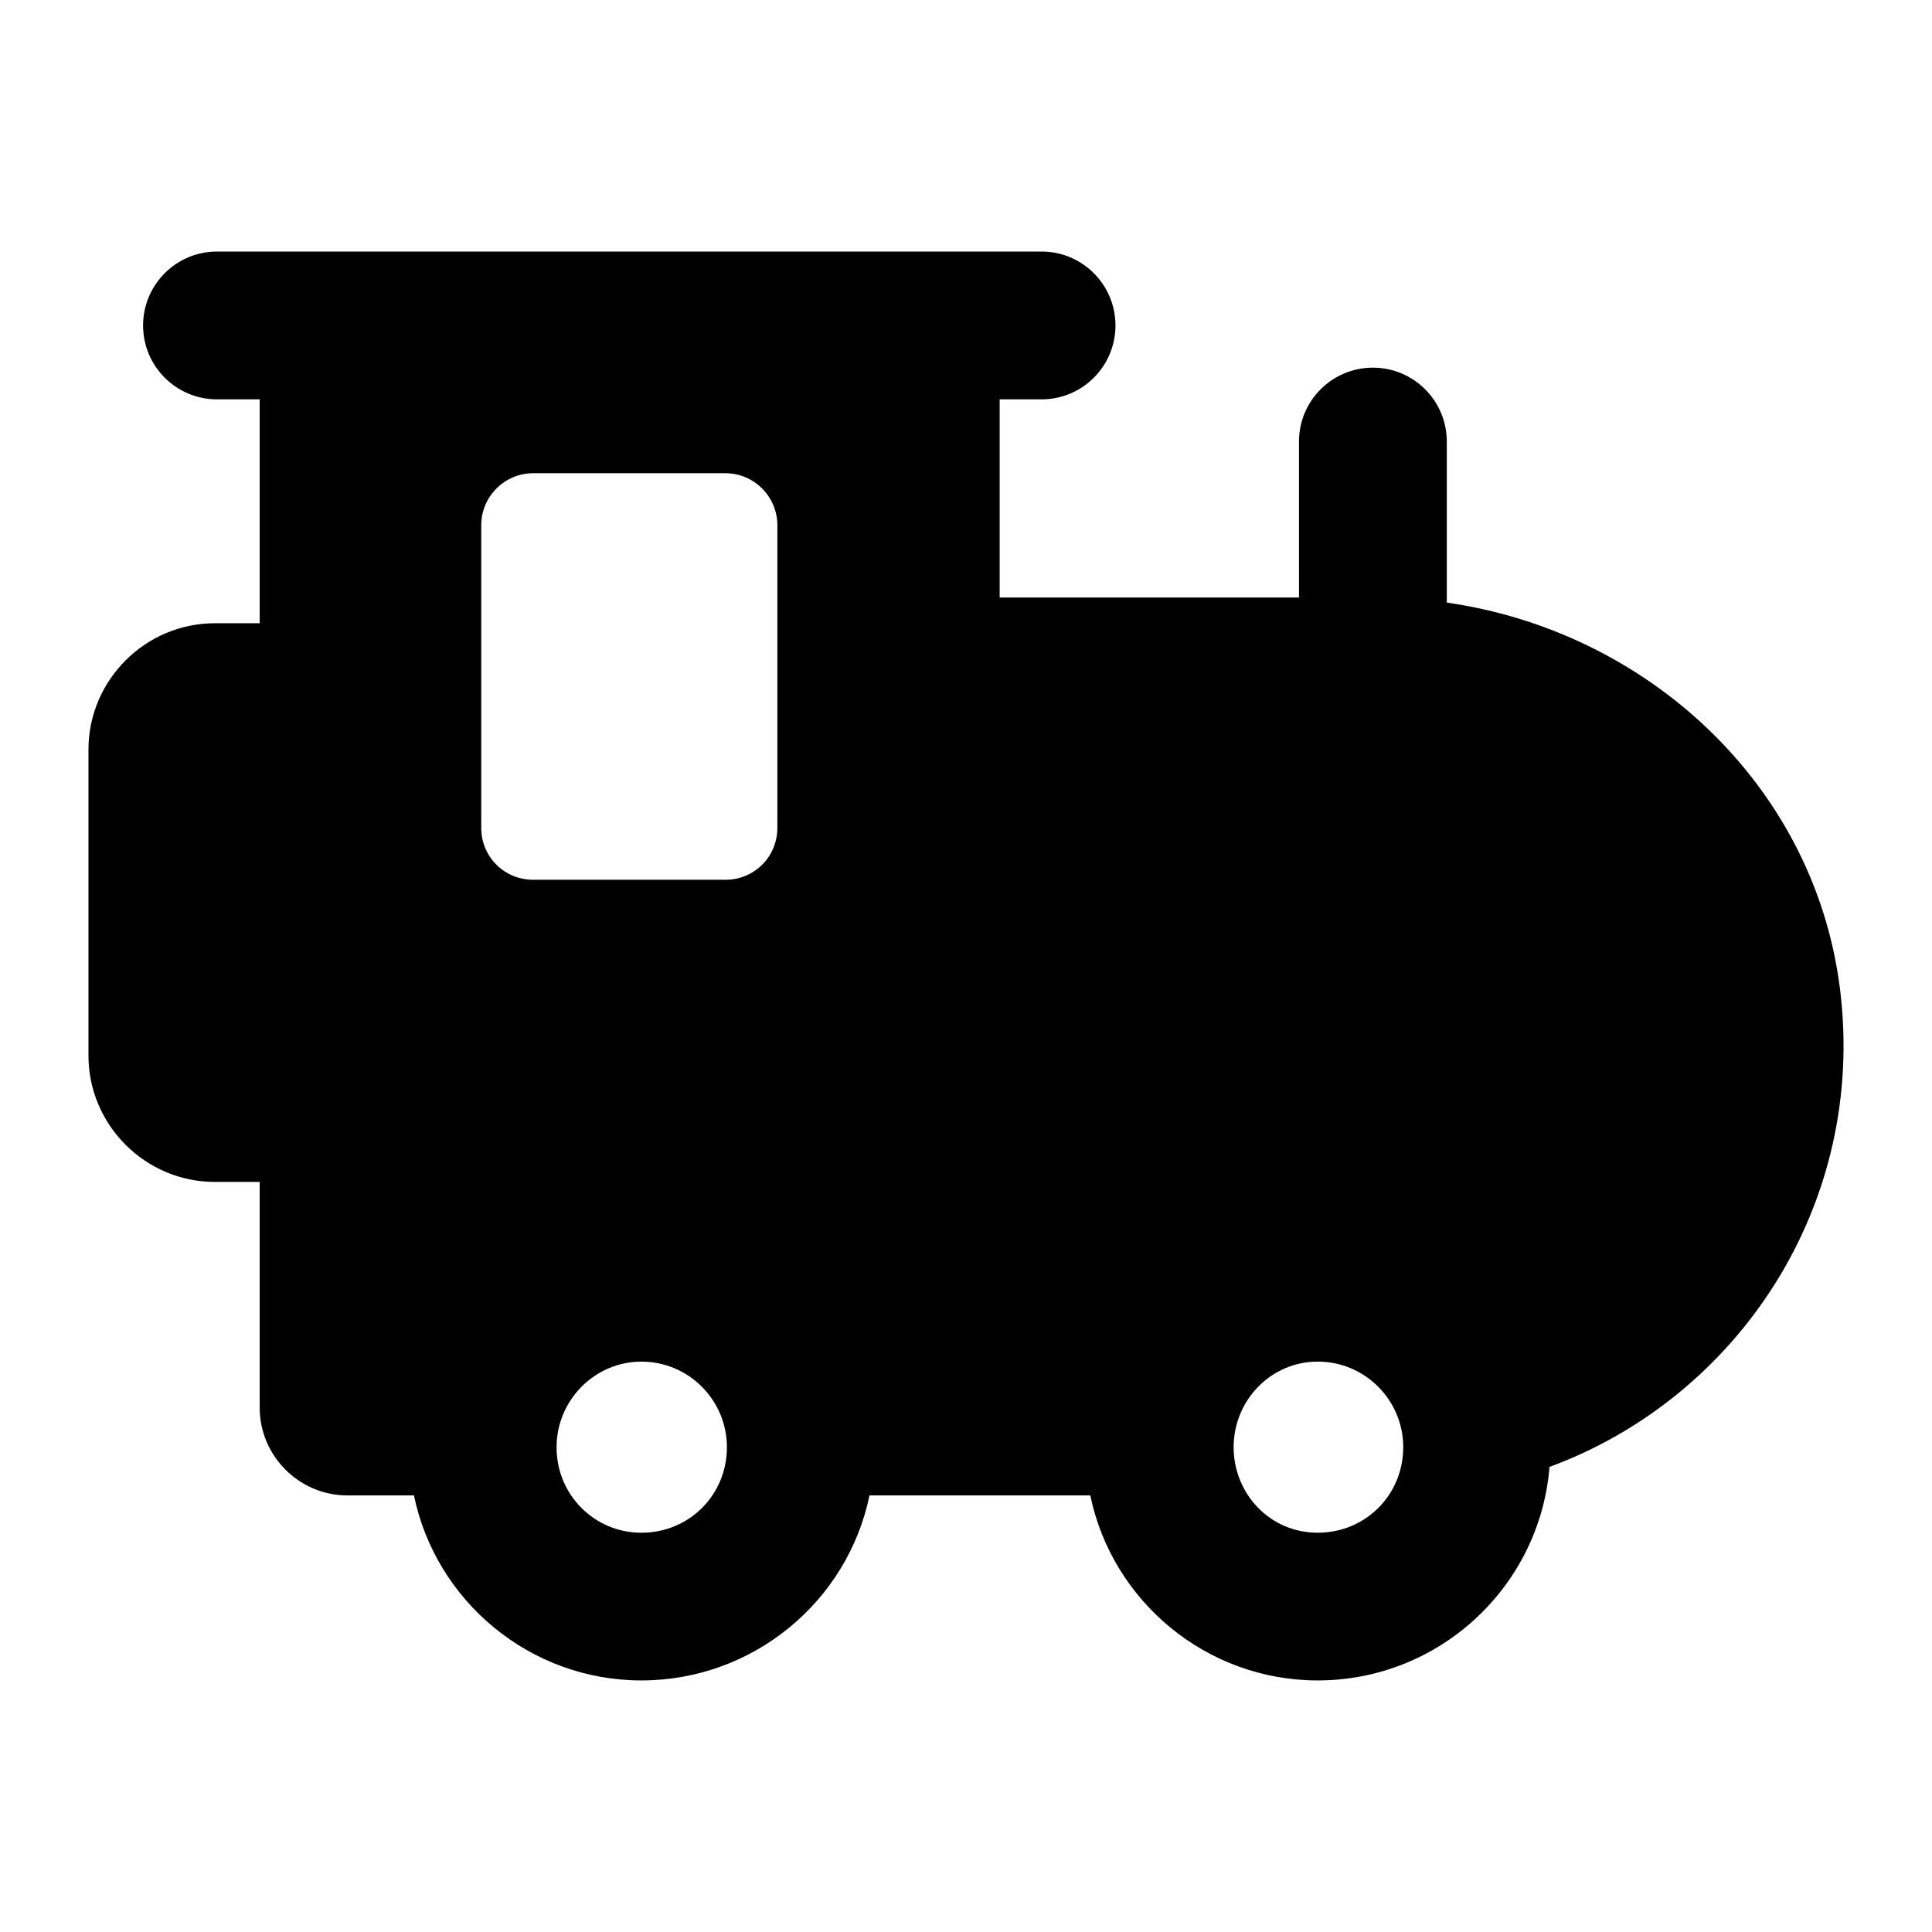
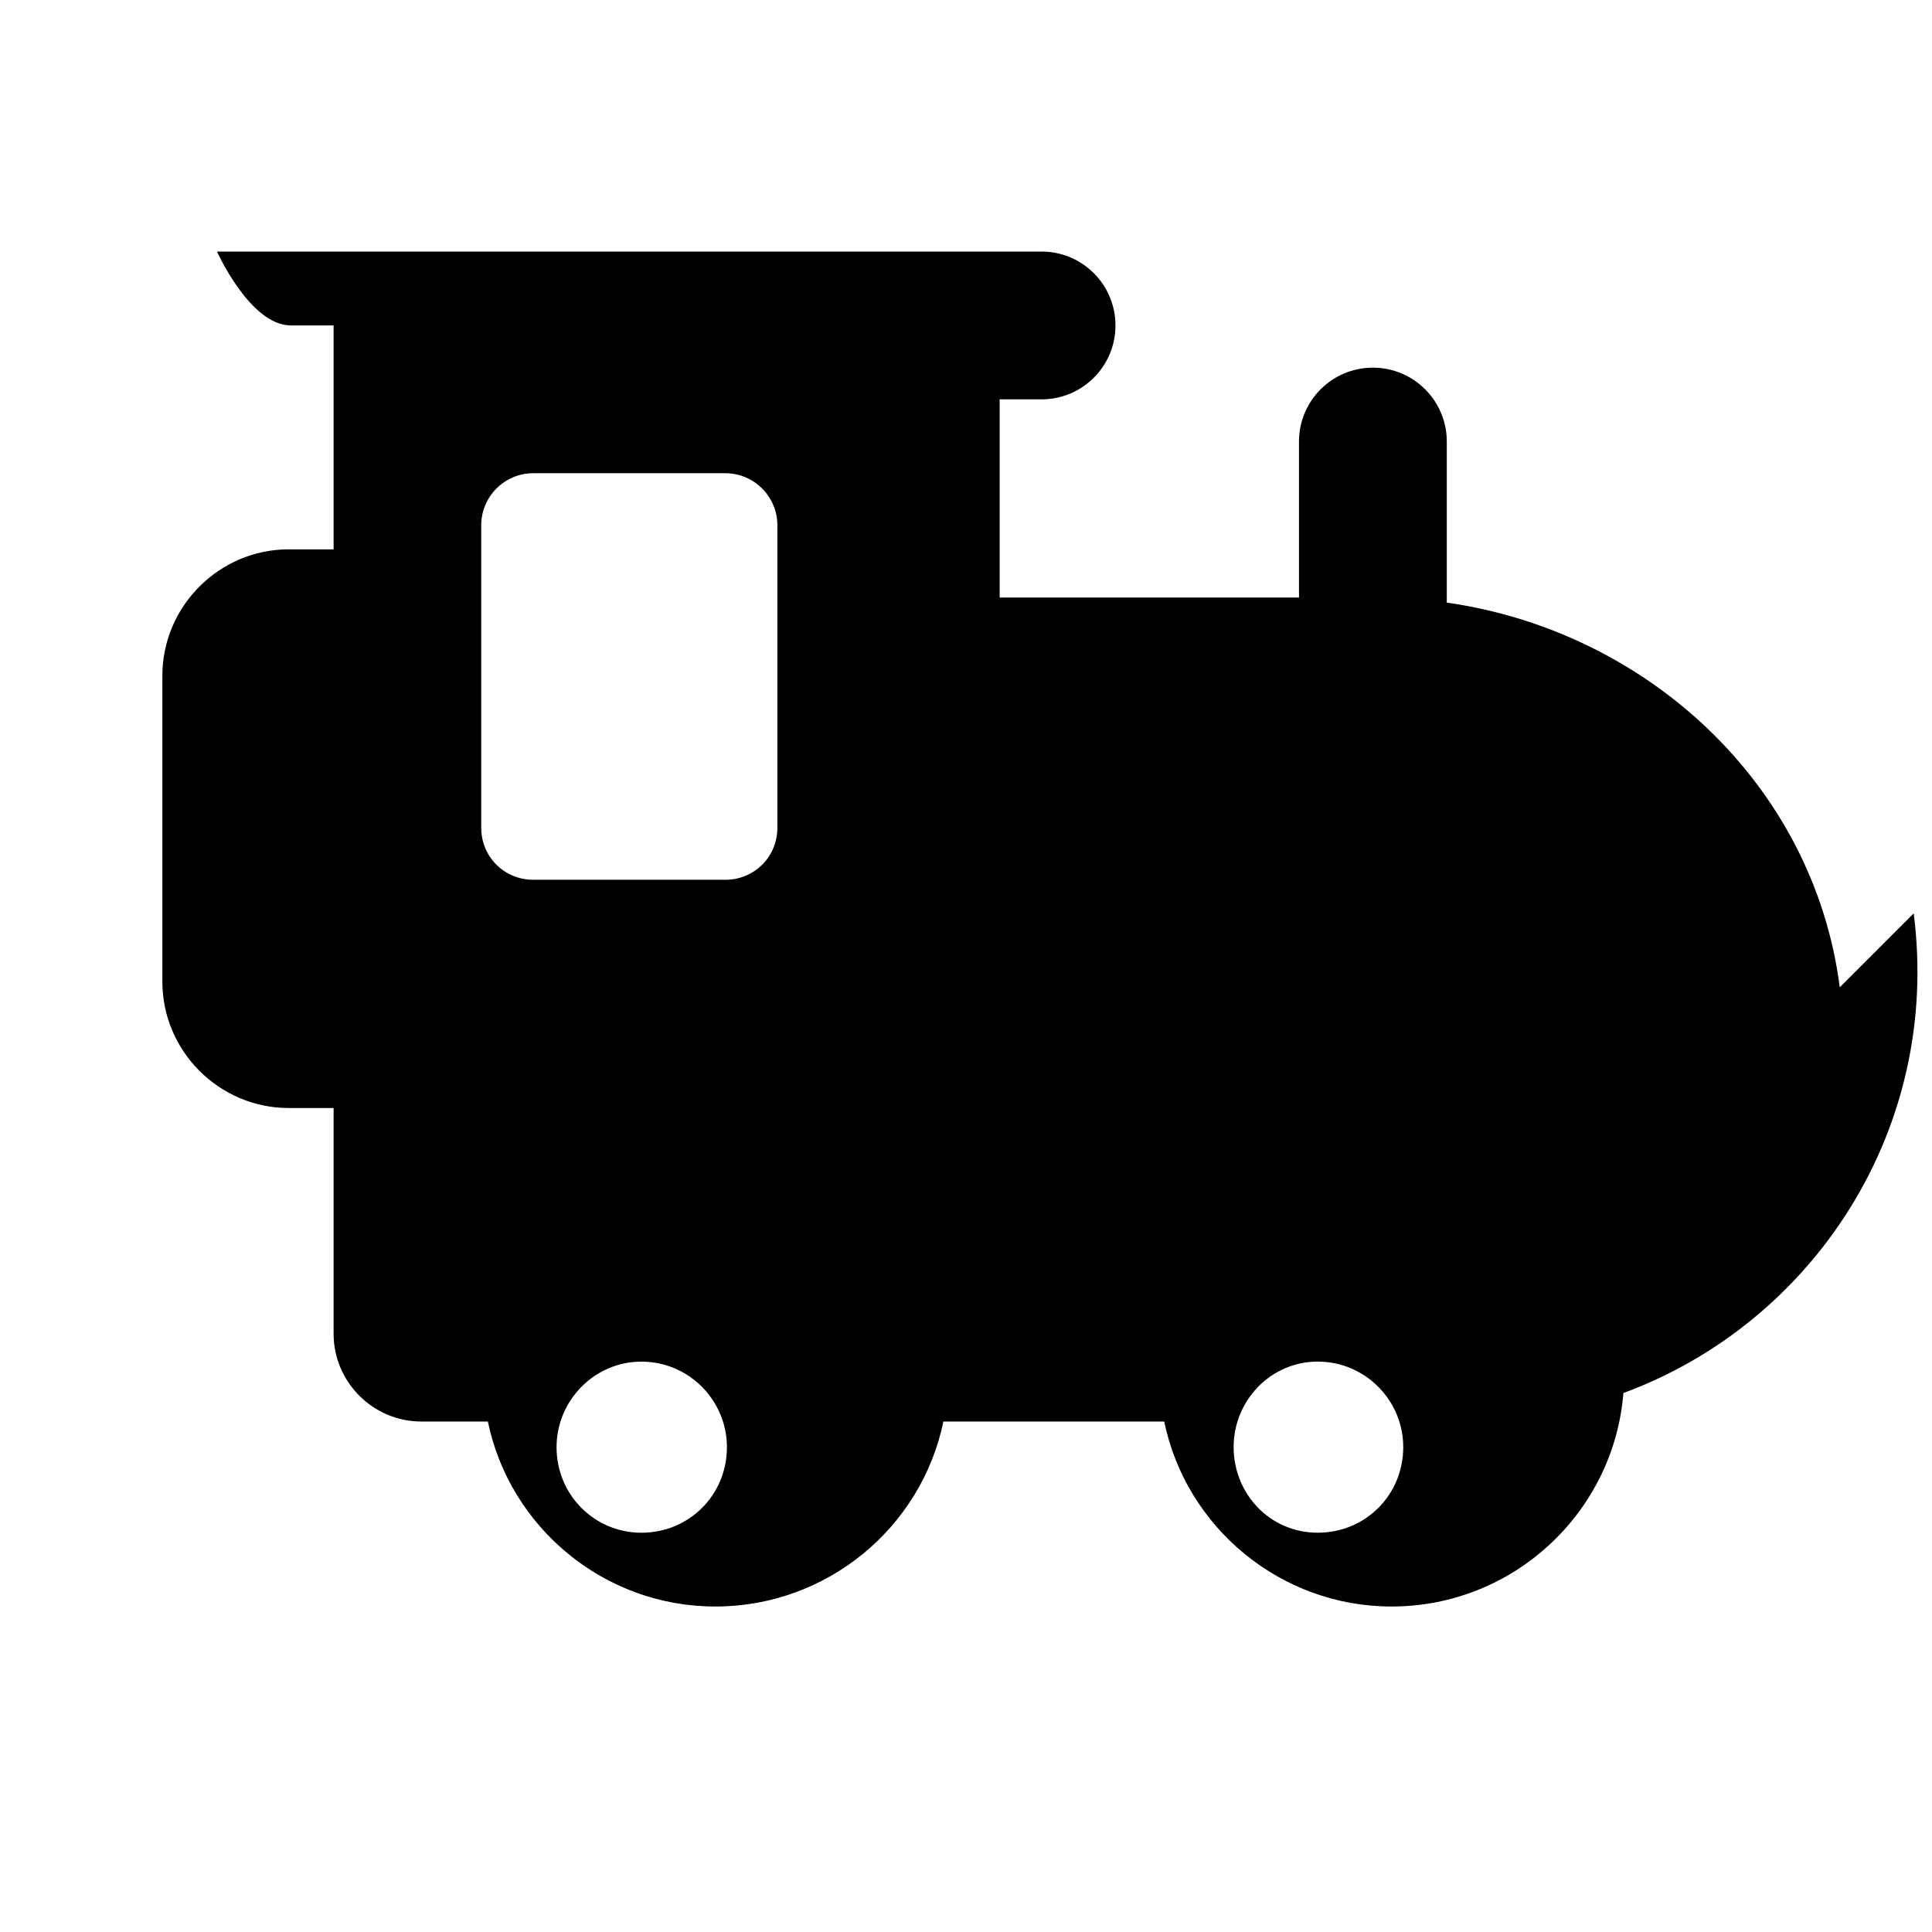
<svg xmlns="http://www.w3.org/2000/svg" fill="#000000" width="800px" height="800px" version="1.1" viewBox="144 144 512 512">
-   <path d="m631.56 405.64c-6.977-54.062-51.352-94.367-104.05-101.93-0.031-0.004-0.062-0.004-0.094-0.008v-42.684c0-10.816-8.77-19.586-19.586-19.586s-19.586 8.77-19.586 19.586l0.004 41.336h-79.328v-52.52h11.105c10.816 0 19.586-8.77 19.586-19.586s-8.77-19.586-19.586-19.586h-218.52c-10.816 0-19.586 8.77-19.586 19.586s8.77 19.586 19.586 19.586h11.316v59.336l-11.891-0.004c-18.41 0-33.488 15.082-33.488 33.488v81.082c0 18.41 15.078 33.488 33.488 33.488h11.891v59.828c0 12.789 10.465 23.254 23.25 23.254h17.633c5.812 28.098 30.809 49.023 60.262 49.023 29.648 0 54.645-20.926 60.457-49.023h58.52c5.812 28.098 30.809 49.023 60.262 49.023 32.359 0 58.906-24.996 61.426-56.582 50-18.406 84.297-69.562 76.934-127.11zm-317.59 144.55c-12.359 0-22.477-9.953-22.477-22.672 0-12.402 10.074-22.672 22.477-22.672 12.598 0 22.672 10.27 22.672 22.672 0 12.59-9.926 22.672-22.672 22.672zm-42.438-186.8v-80.223c0-7.559 6.199-13.758 13.758-13.758h50.961c7.559 0 13.758 6.199 13.758 13.758v80.223c0 7.75-6.199 13.758-13.758 13.758h-50.961c-7.555 0-13.758-6.008-13.758-13.758zm199.39 164.12c0-12.402 9.883-22.672 22.281-22.672 12.598 0 22.672 10.27 22.672 22.672 0 12.59-9.922 22.672-22.672 22.672-12.832 0-22.281-10.48-22.281-22.672z" />
+   <path d="m631.56 405.64c-6.977-54.062-51.352-94.367-104.05-101.93-0.031-0.004-0.062-0.004-0.094-0.008v-42.684c0-10.816-8.77-19.586-19.586-19.586s-19.586 8.77-19.586 19.586l0.004 41.336h-79.328v-52.52h11.105c10.816 0 19.586-8.77 19.586-19.586s-8.77-19.586-19.586-19.586h-218.52s8.77 19.586 19.586 19.586h11.316v59.336l-11.891-0.004c-18.41 0-33.488 15.082-33.488 33.488v81.082c0 18.41 15.078 33.488 33.488 33.488h11.891v59.828c0 12.789 10.465 23.254 23.25 23.254h17.633c5.812 28.098 30.809 49.023 60.262 49.023 29.648 0 54.645-20.926 60.457-49.023h58.52c5.812 28.098 30.809 49.023 60.262 49.023 32.359 0 58.906-24.996 61.426-56.582 50-18.406 84.297-69.562 76.934-127.11zm-317.59 144.55c-12.359 0-22.477-9.953-22.477-22.672 0-12.402 10.074-22.672 22.477-22.672 12.598 0 22.672 10.27 22.672 22.672 0 12.59-9.926 22.672-22.672 22.672zm-42.438-186.8v-80.223c0-7.559 6.199-13.758 13.758-13.758h50.961c7.559 0 13.758 6.199 13.758 13.758v80.223c0 7.75-6.199 13.758-13.758 13.758h-50.961c-7.555 0-13.758-6.008-13.758-13.758zm199.39 164.12c0-12.402 9.883-22.672 22.281-22.672 12.598 0 22.672 10.27 22.672 22.672 0 12.59-9.922 22.672-22.672 22.672-12.832 0-22.281-10.48-22.281-22.672z" />
</svg>